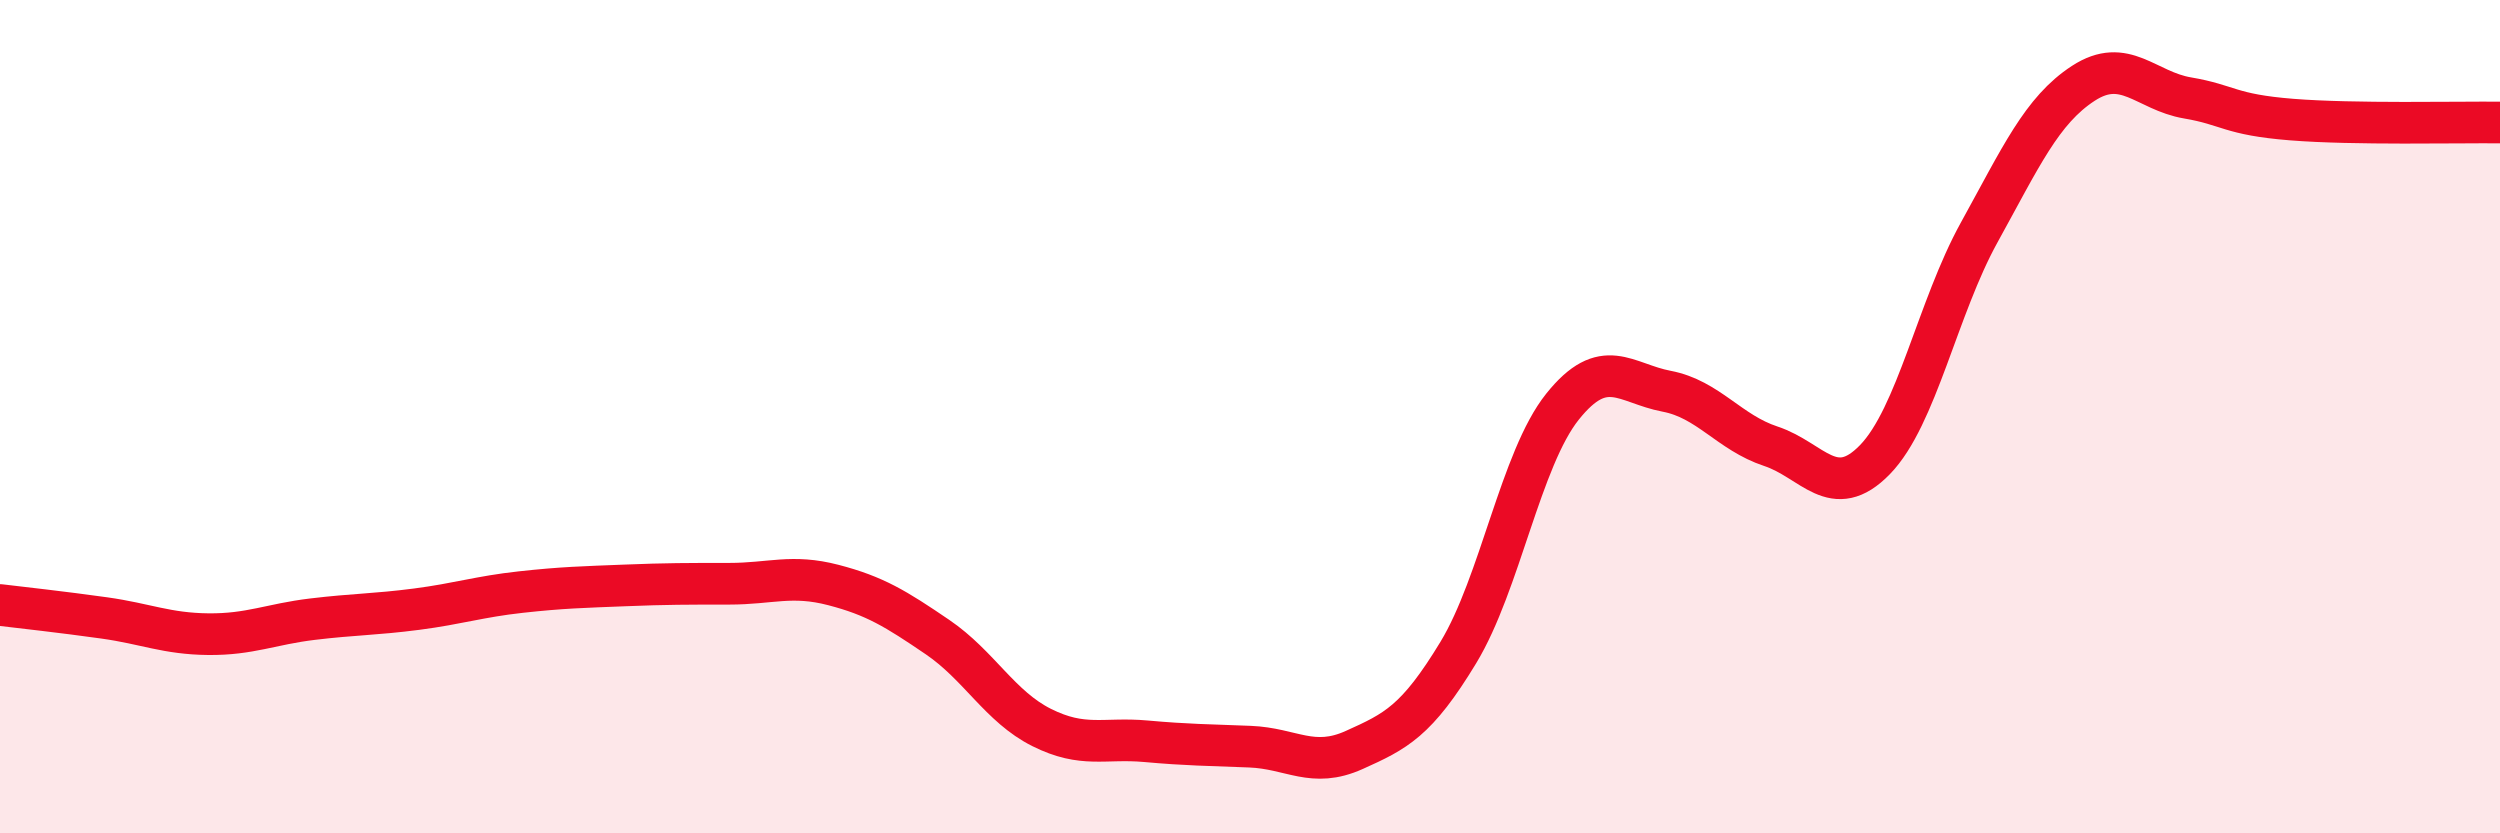
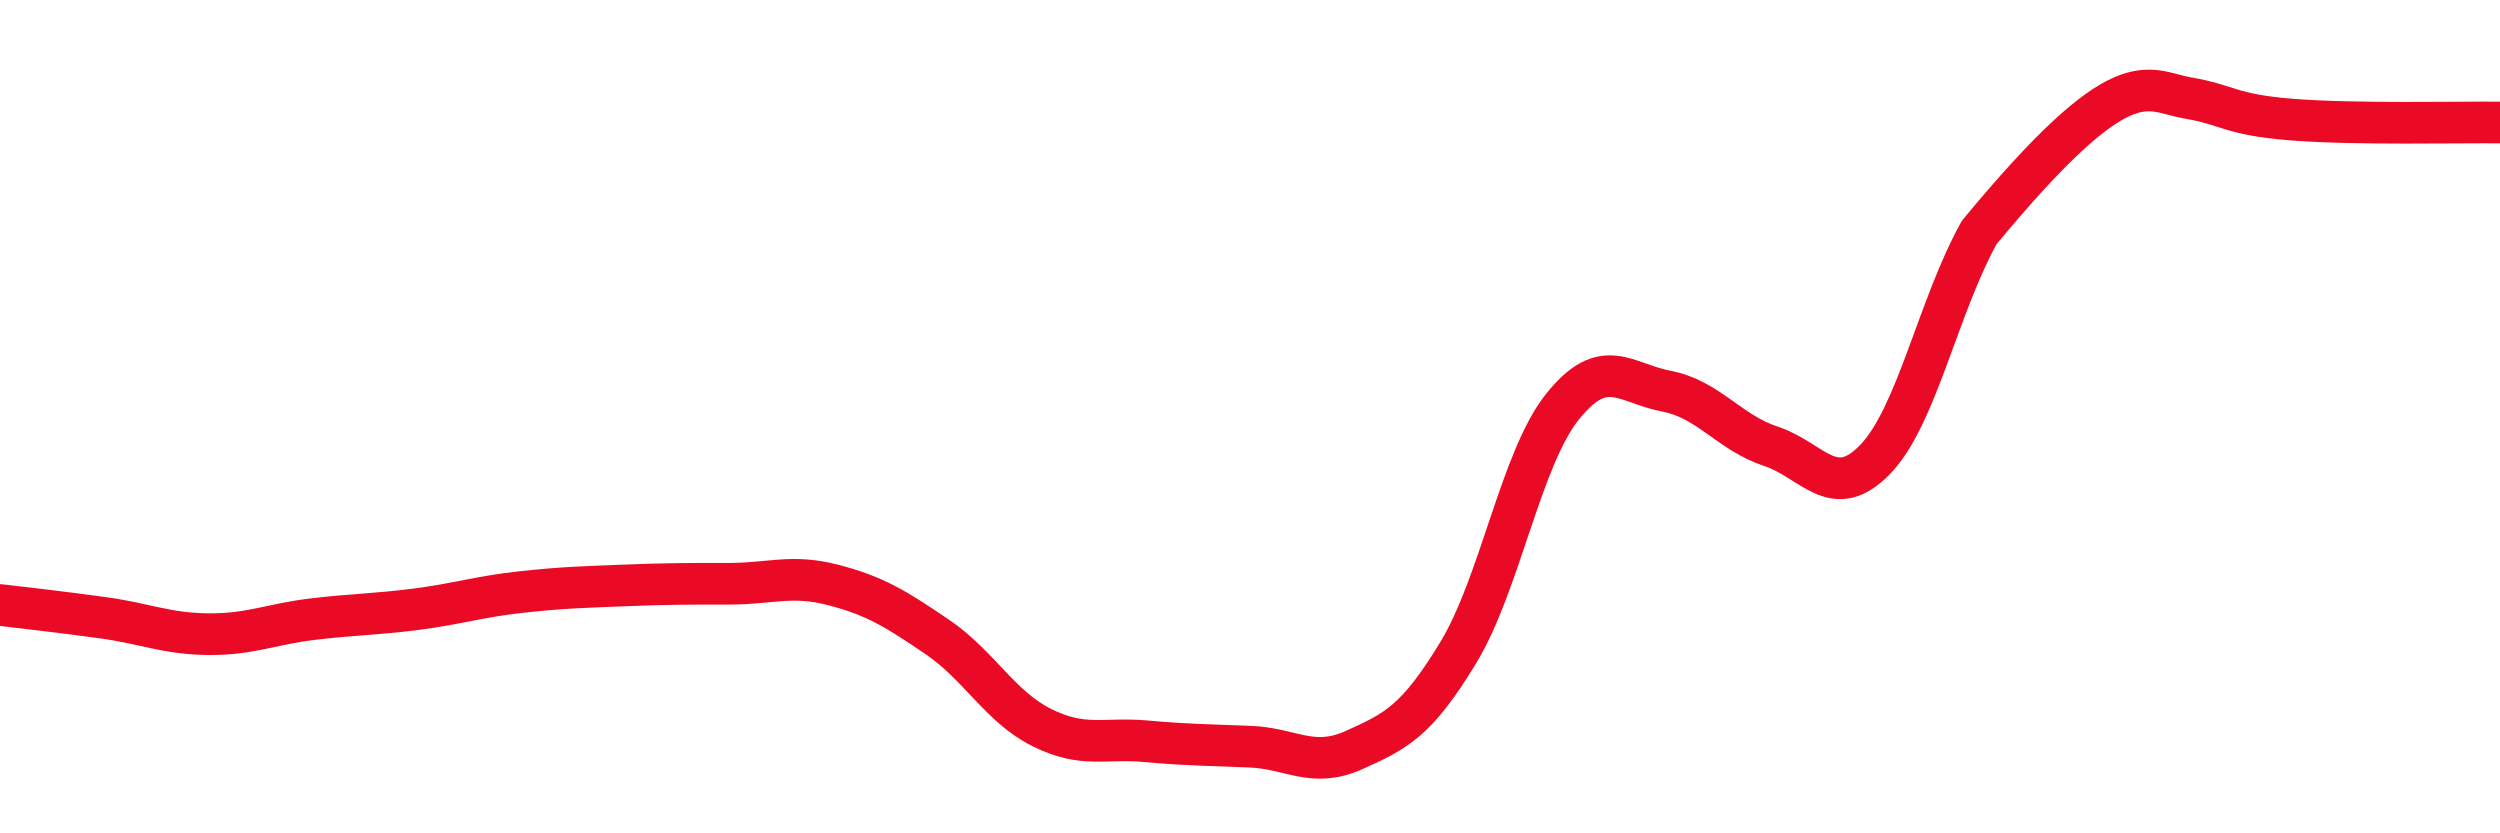
<svg xmlns="http://www.w3.org/2000/svg" width="60" height="20" viewBox="0 0 60 20">
-   <path d="M 0,14.52 C 0.5,14.58 1.5,14.69 2.5,14.83 C 3.5,14.97 4,15.21 5,15.22 C 6,15.23 6.5,14.98 7.5,14.86 C 8.5,14.74 9,14.75 10,14.62 C 11,14.49 11.5,14.32 12.5,14.21 C 13.5,14.1 14,14.09 15,14.05 C 16,14.01 16.5,14.01 17.5,14.01 C 18.5,14.01 19,13.78 20,14.04 C 21,14.3 21.5,14.61 22.5,15.29 C 23.5,15.97 24,16.96 25,17.46 C 26,17.96 26.5,17.7 27.5,17.79 C 28.5,17.88 29,17.88 30,17.92 C 31,17.96 31.5,18.45 32.5,18 C 33.5,17.55 34,17.31 35,15.66 C 36,14.01 36.5,11.01 37.5,9.76 C 38.5,8.51 39,9.2 40,9.39 C 41,9.58 41.5,10.38 42.5,10.71 C 43.5,11.04 44,12.06 45,11.03 C 46,10 46.5,7.39 47.5,5.58 C 48.5,3.77 49,2.65 50,2 C 51,1.35 51.5,2.18 52.5,2.35 C 53.5,2.52 53.5,2.75 55,2.87 C 56.5,2.99 59,2.93 60,2.94L60 20L0 20Z" fill="#EB0A25" opacity="0.1" stroke-linecap="round" stroke-linejoin="round" />
-   <path d="M 0,14.52 C 0.5,14.58 1.5,14.69 2.5,14.83 C 3.5,14.97 4,15.21 5,15.22 C 6,15.23 6.5,14.98 7.5,14.86 C 8.5,14.74 9,14.75 10,14.62 C 11,14.49 11.5,14.32 12.5,14.21 C 13.5,14.1 14,14.09 15,14.05 C 16,14.01 16.5,14.01 17.5,14.01 C 18.5,14.01 19,13.78 20,14.04 C 21,14.3 21.5,14.61 22.5,15.29 C 23.5,15.97 24,16.96 25,17.46 C 26,17.96 26.5,17.7 27.5,17.79 C 28.5,17.88 29,17.88 30,17.92 C 31,17.96 31.5,18.45 32.5,18 C 33.5,17.55 34,17.31 35,15.66 C 36,14.01 36.5,11.01 37.5,9.76 C 38.5,8.51 39,9.2 40,9.39 C 41,9.58 41.5,10.38 42.5,10.71 C 43.5,11.04 44,12.06 45,11.03 C 46,10 46.5,7.39 47.5,5.58 C 48.5,3.77 49,2.65 50,2 C 51,1.35 51.5,2.18 52.5,2.35 C 53.5,2.52 53.5,2.75 55,2.87 C 56.5,2.99 59,2.93 60,2.94" stroke="#EB0A25" stroke-width="1" fill="none" stroke-linecap="round" stroke-linejoin="round" />
+   <path d="M 0,14.52 C 0.5,14.58 1.5,14.69 2.5,14.83 C 3.5,14.97 4,15.21 5,15.22 C 6,15.23 6.5,14.98 7.5,14.86 C 8.5,14.74 9,14.75 10,14.62 C 11,14.49 11.5,14.32 12.5,14.21 C 13.5,14.1 14,14.09 15,14.05 C 16,14.01 16.5,14.01 17.5,14.01 C 18.5,14.01 19,13.78 20,14.04 C 21,14.3 21.5,14.61 22.5,15.29 C 23.5,15.97 24,16.96 25,17.46 C 26,17.96 26.5,17.7 27.5,17.79 C 28.5,17.88 29,17.88 30,17.92 C 31,17.96 31.5,18.45 32.5,18 C 33.5,17.55 34,17.31 35,15.66 C 36,14.01 36.5,11.01 37.5,9.76 C 38.5,8.51 39,9.2 40,9.39 C 41,9.58 41.5,10.38 42.5,10.71 C 43.5,11.04 44,12.06 45,11.03 C 46,10 46.5,7.39 47.5,5.58 C 51,1.35 51.5,2.18 52.5,2.35 C 53.5,2.52 53.5,2.75 55,2.87 C 56.5,2.99 59,2.93 60,2.94" stroke="#EB0A25" stroke-width="1" fill="none" stroke-linecap="round" stroke-linejoin="round" />
</svg>